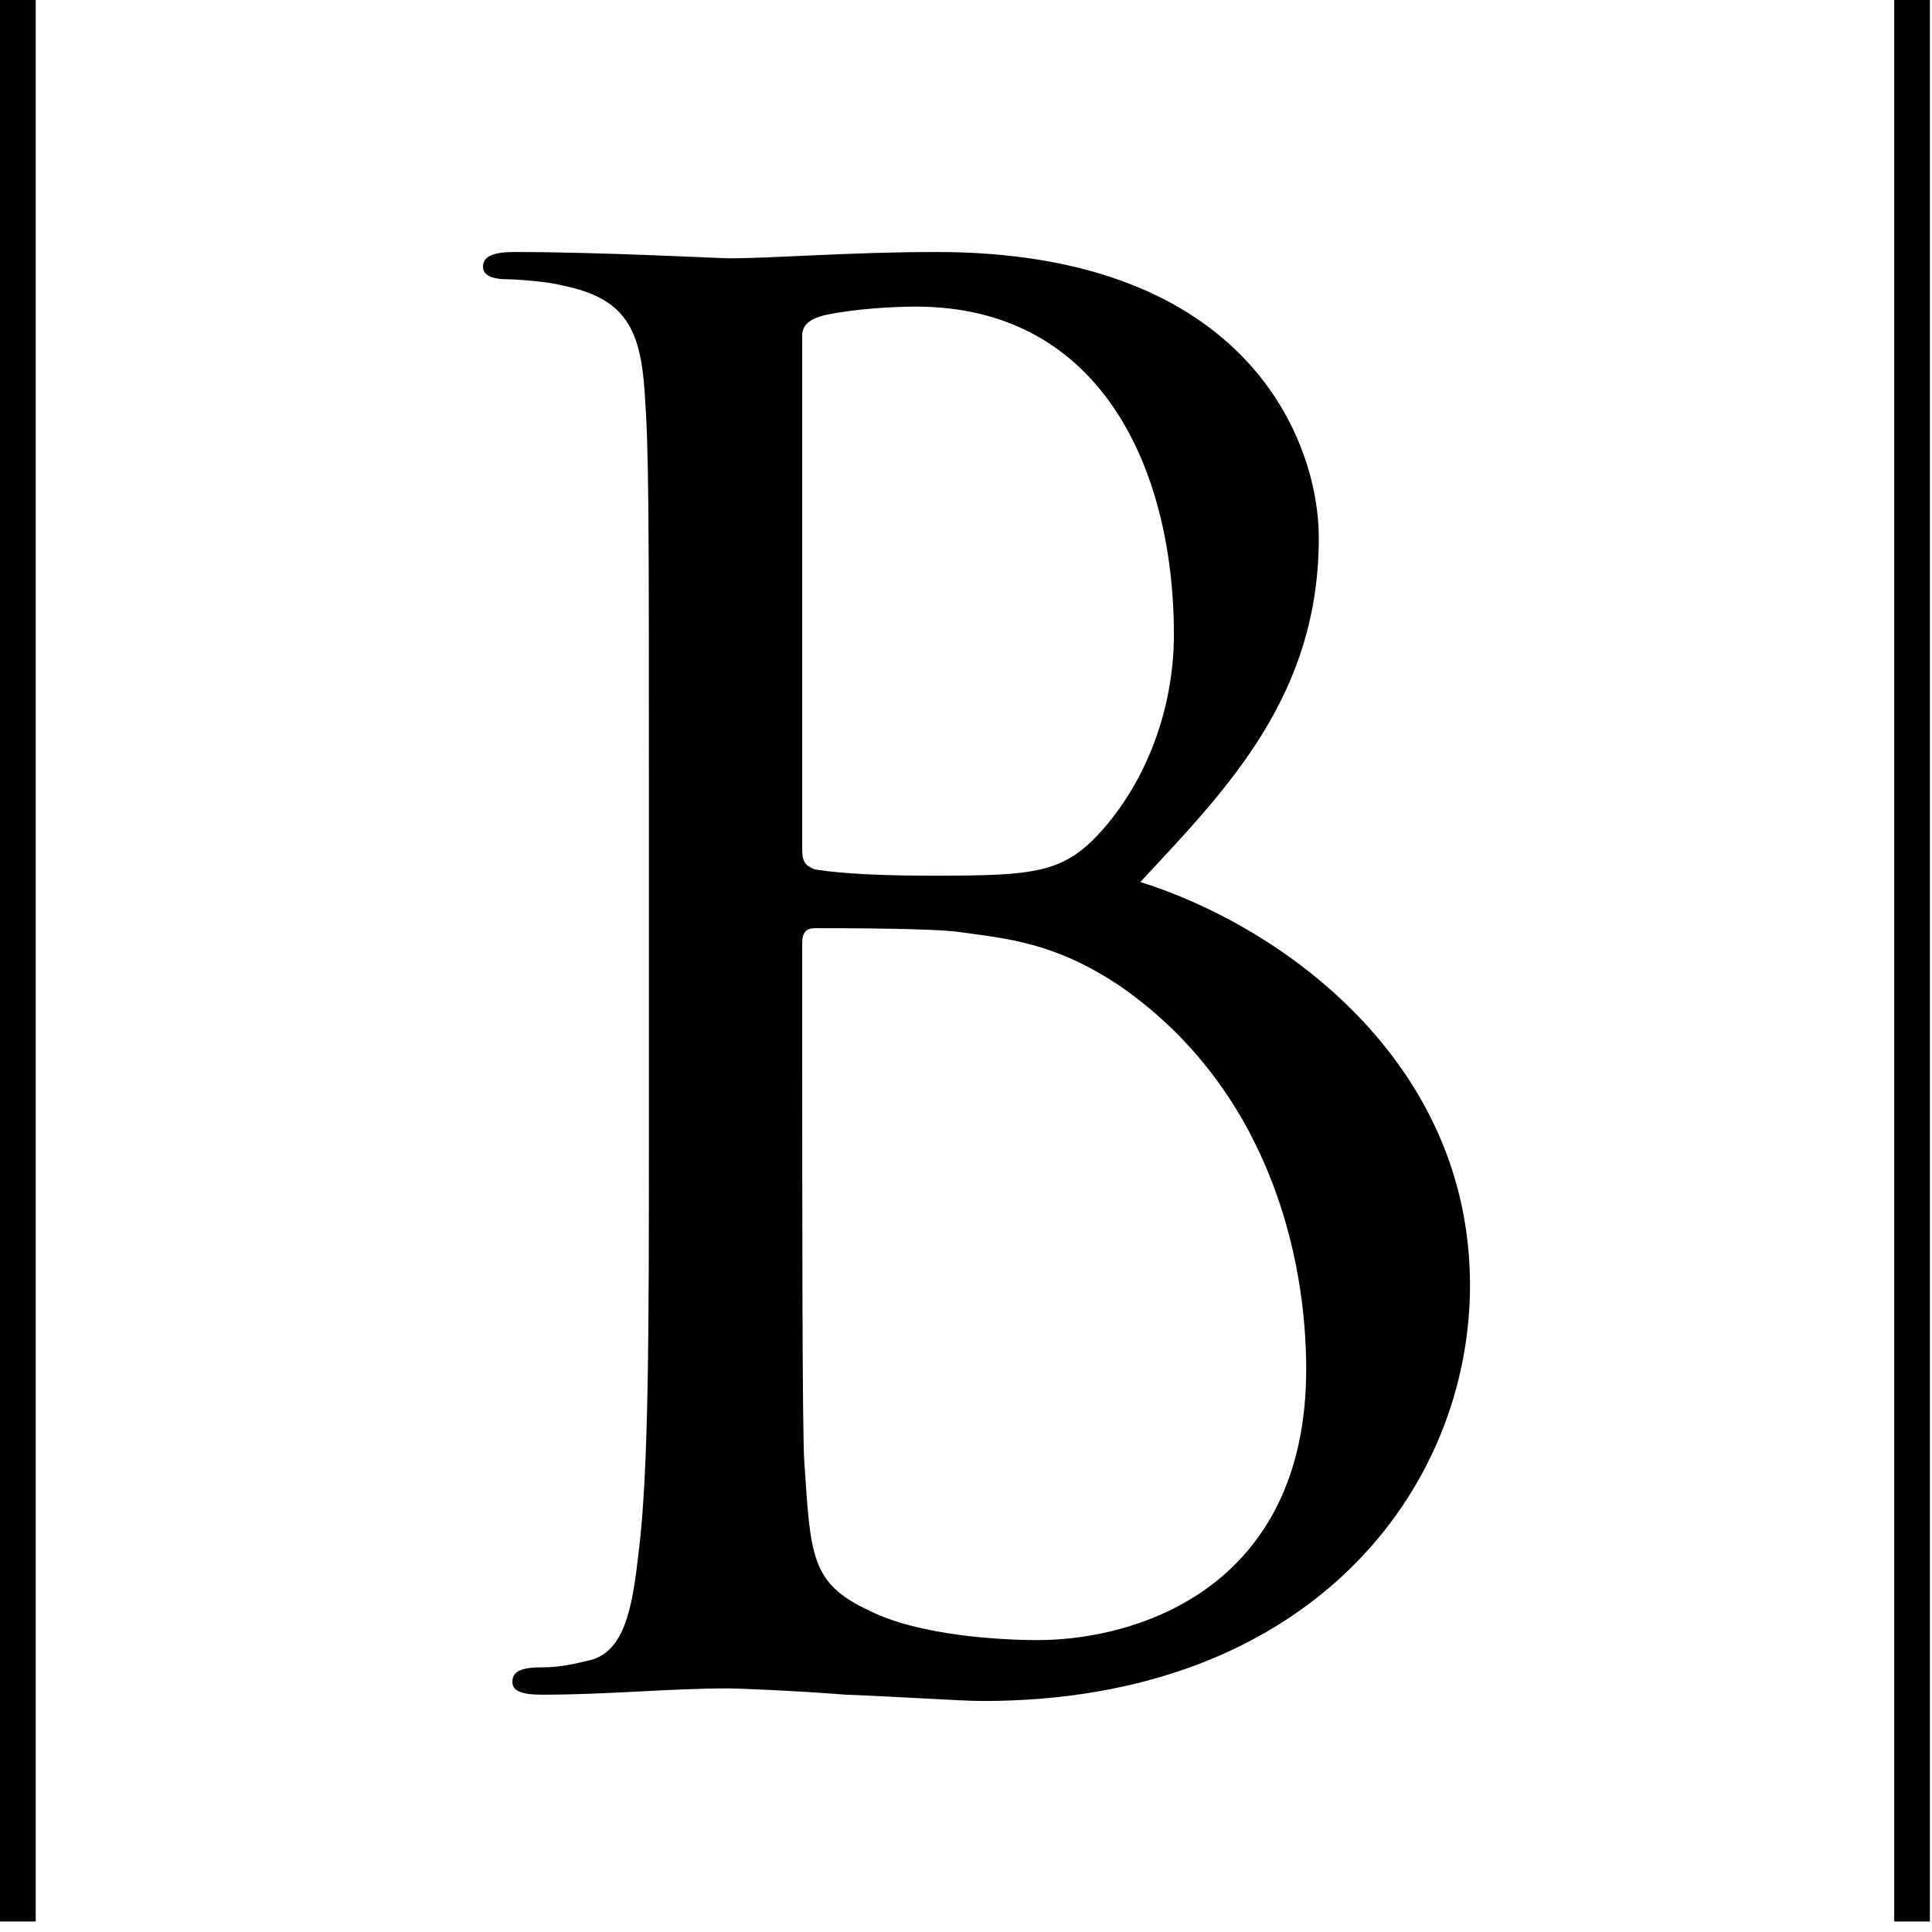
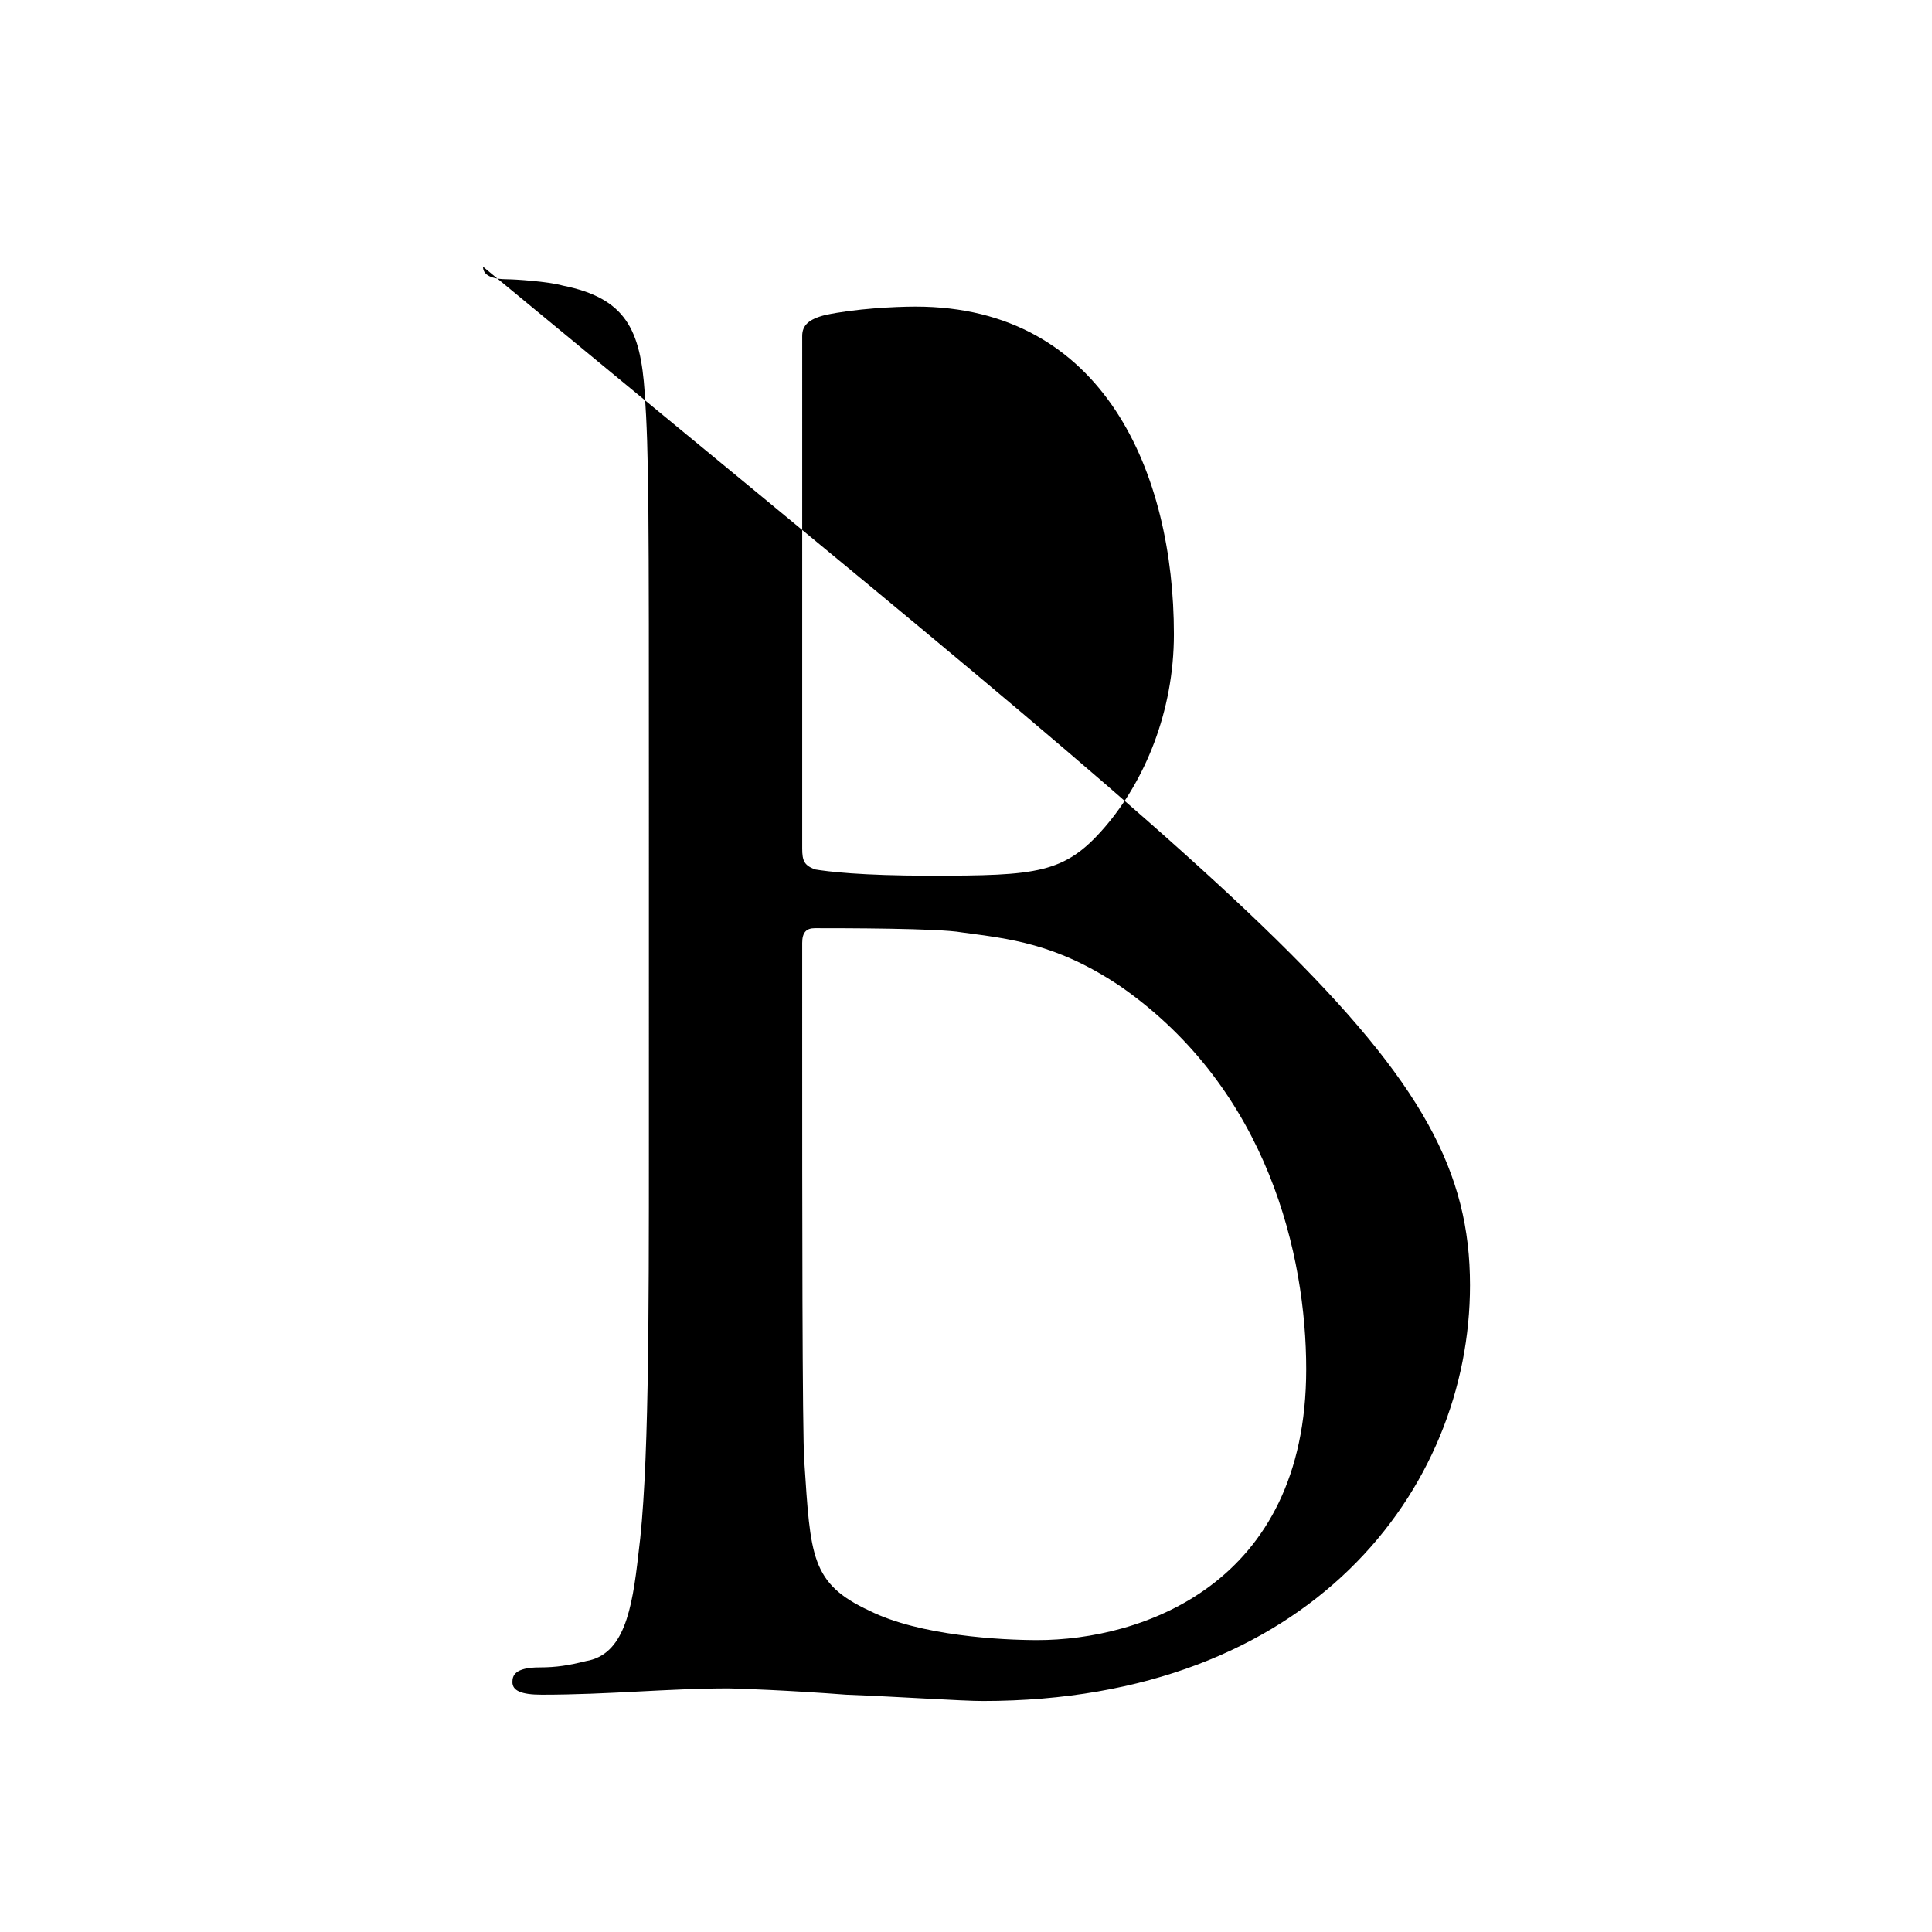
<svg xmlns="http://www.w3.org/2000/svg" width="92" height="92">
  <svg width="92" height="92" version="1.2" viewBox="0 0 92 92">
    <style>.s0{fill:#000}@media (prefers-color-scheme:light){:root{filter:none}}@media (prefers-color-scheme:dark){:root{filter:invert(100%)}}</style>
-     <path d="M30.9 38.4c0-14.2 0-16.8-.2-19.7-.2-3-.9-4.5-3.9-5.1-.7-.2-2.3-.3-2.6-.3q-1.2 0-1.2-.6c0-.5.5-.7 1.5-.7 4.1 0 9.8.3 10.2.3 2.2 0 5.8-.3 9.9-.3 14.9 0 18.2 9.1 18.2 13.6 0 7.5-4.3 11.9-8.5 16.4C61 44.1 70 50.5 70 61.2 70 70.9 62.4 81 46.8 81c-1 0-3.9-.2-6.5-.3-2.6-.2-5.2-.3-5.6-.3-2.9 0-5.7.3-8.9.3-1 0-1.4-.2-1.4-.6 0-.3.1-.7 1.3-.7.8 0 1.4-.1 2.2-.3 1.8-.3 2.2-2.4 2.5-5.1.5-3.8.5-11 .5-19.7zm7.3 2c0 .6.1.8.6 1 .6.1 2.2.3 5.5.3 5.1 0 6.4-.1 8.3-2.3s3.3-5.5 3.3-9.2c0-7.6-3.3-15.6-12.3-15.6-1 0-2.9.1-4.3.4-.8.2-1.1.5-1.1 1zm0 9.6c0 7 0 18.3.1 19.6.3 4.5.3 5.8 3.1 7.1 2.4 1.2 6.3 1.4 8 1.4 4.9 0 12.8-2.6 12.8-12.9 0-5.4-1.8-13.3-8.8-18.2-3.1-2.1-5.4-2.3-7.6-2.6-1.1-.2-5.7-.2-7-.2-.4 0-.6.2-.6.7z" class="s0" />
-     <path fill-rule="evenodd" d="M0 0h1.7v91.5H0zm91.9 0v91.5h-1.7V0z" class="s0" />
+     <path d="M30.9 38.4c0-14.2 0-16.8-.2-19.7-.2-3-.9-4.5-3.9-5.1-.7-.2-2.3-.3-2.6-.3q-1.2 0-1.2-.6C61 44.1 70 50.5 70 61.2 70 70.9 62.4 81 46.8 81c-1 0-3.9-.2-6.5-.3-2.6-.2-5.2-.3-5.6-.3-2.9 0-5.7.3-8.9.3-1 0-1.4-.2-1.4-.6 0-.3.1-.7 1.3-.7.8 0 1.4-.1 2.2-.3 1.8-.3 2.2-2.4 2.5-5.1.5-3.8.5-11 .5-19.7zm7.3 2c0 .6.1.8.6 1 .6.1 2.2.3 5.5.3 5.1 0 6.4-.1 8.3-2.3s3.3-5.5 3.3-9.2c0-7.6-3.3-15.6-12.3-15.6-1 0-2.9.1-4.3.4-.8.2-1.1.5-1.1 1zm0 9.6c0 7 0 18.3.1 19.6.3 4.5.3 5.8 3.1 7.1 2.4 1.2 6.3 1.4 8 1.4 4.9 0 12.8-2.6 12.8-12.9 0-5.4-1.8-13.3-8.8-18.2-3.1-2.1-5.4-2.3-7.6-2.6-1.1-.2-5.7-.2-7-.2-.4 0-.6.2-.6.7z" class="s0" />
  </svg>
</svg>